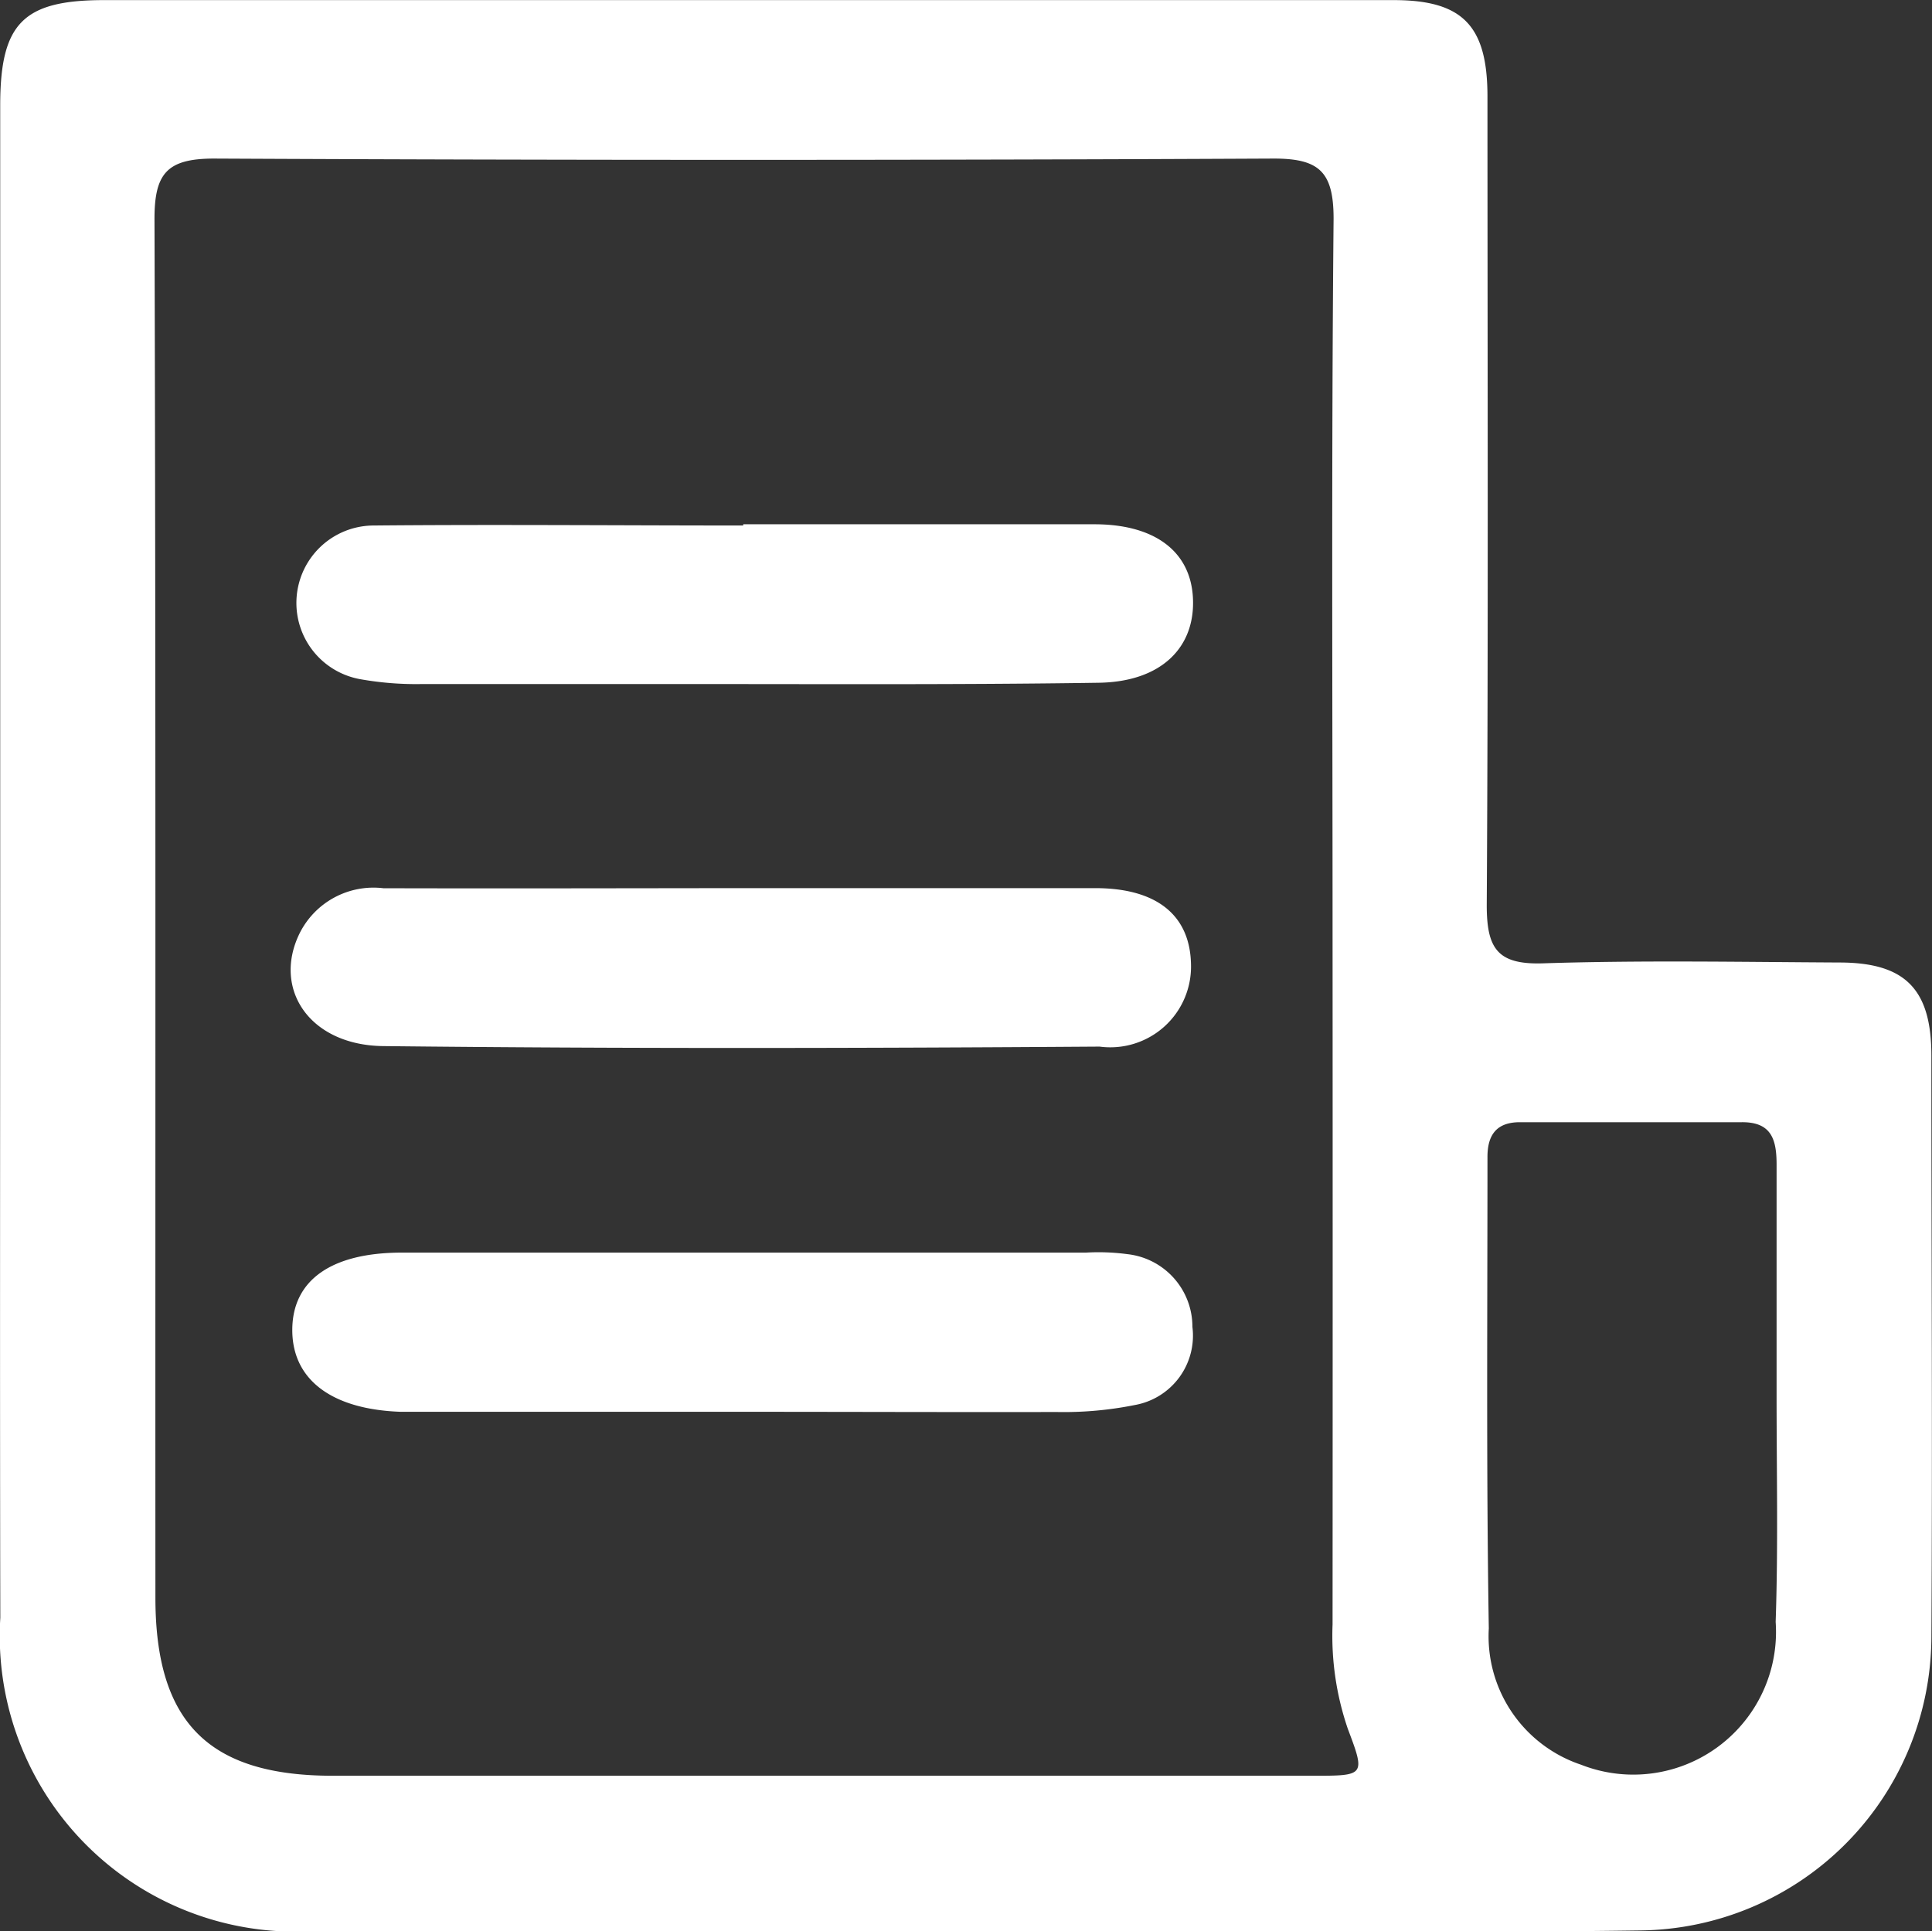
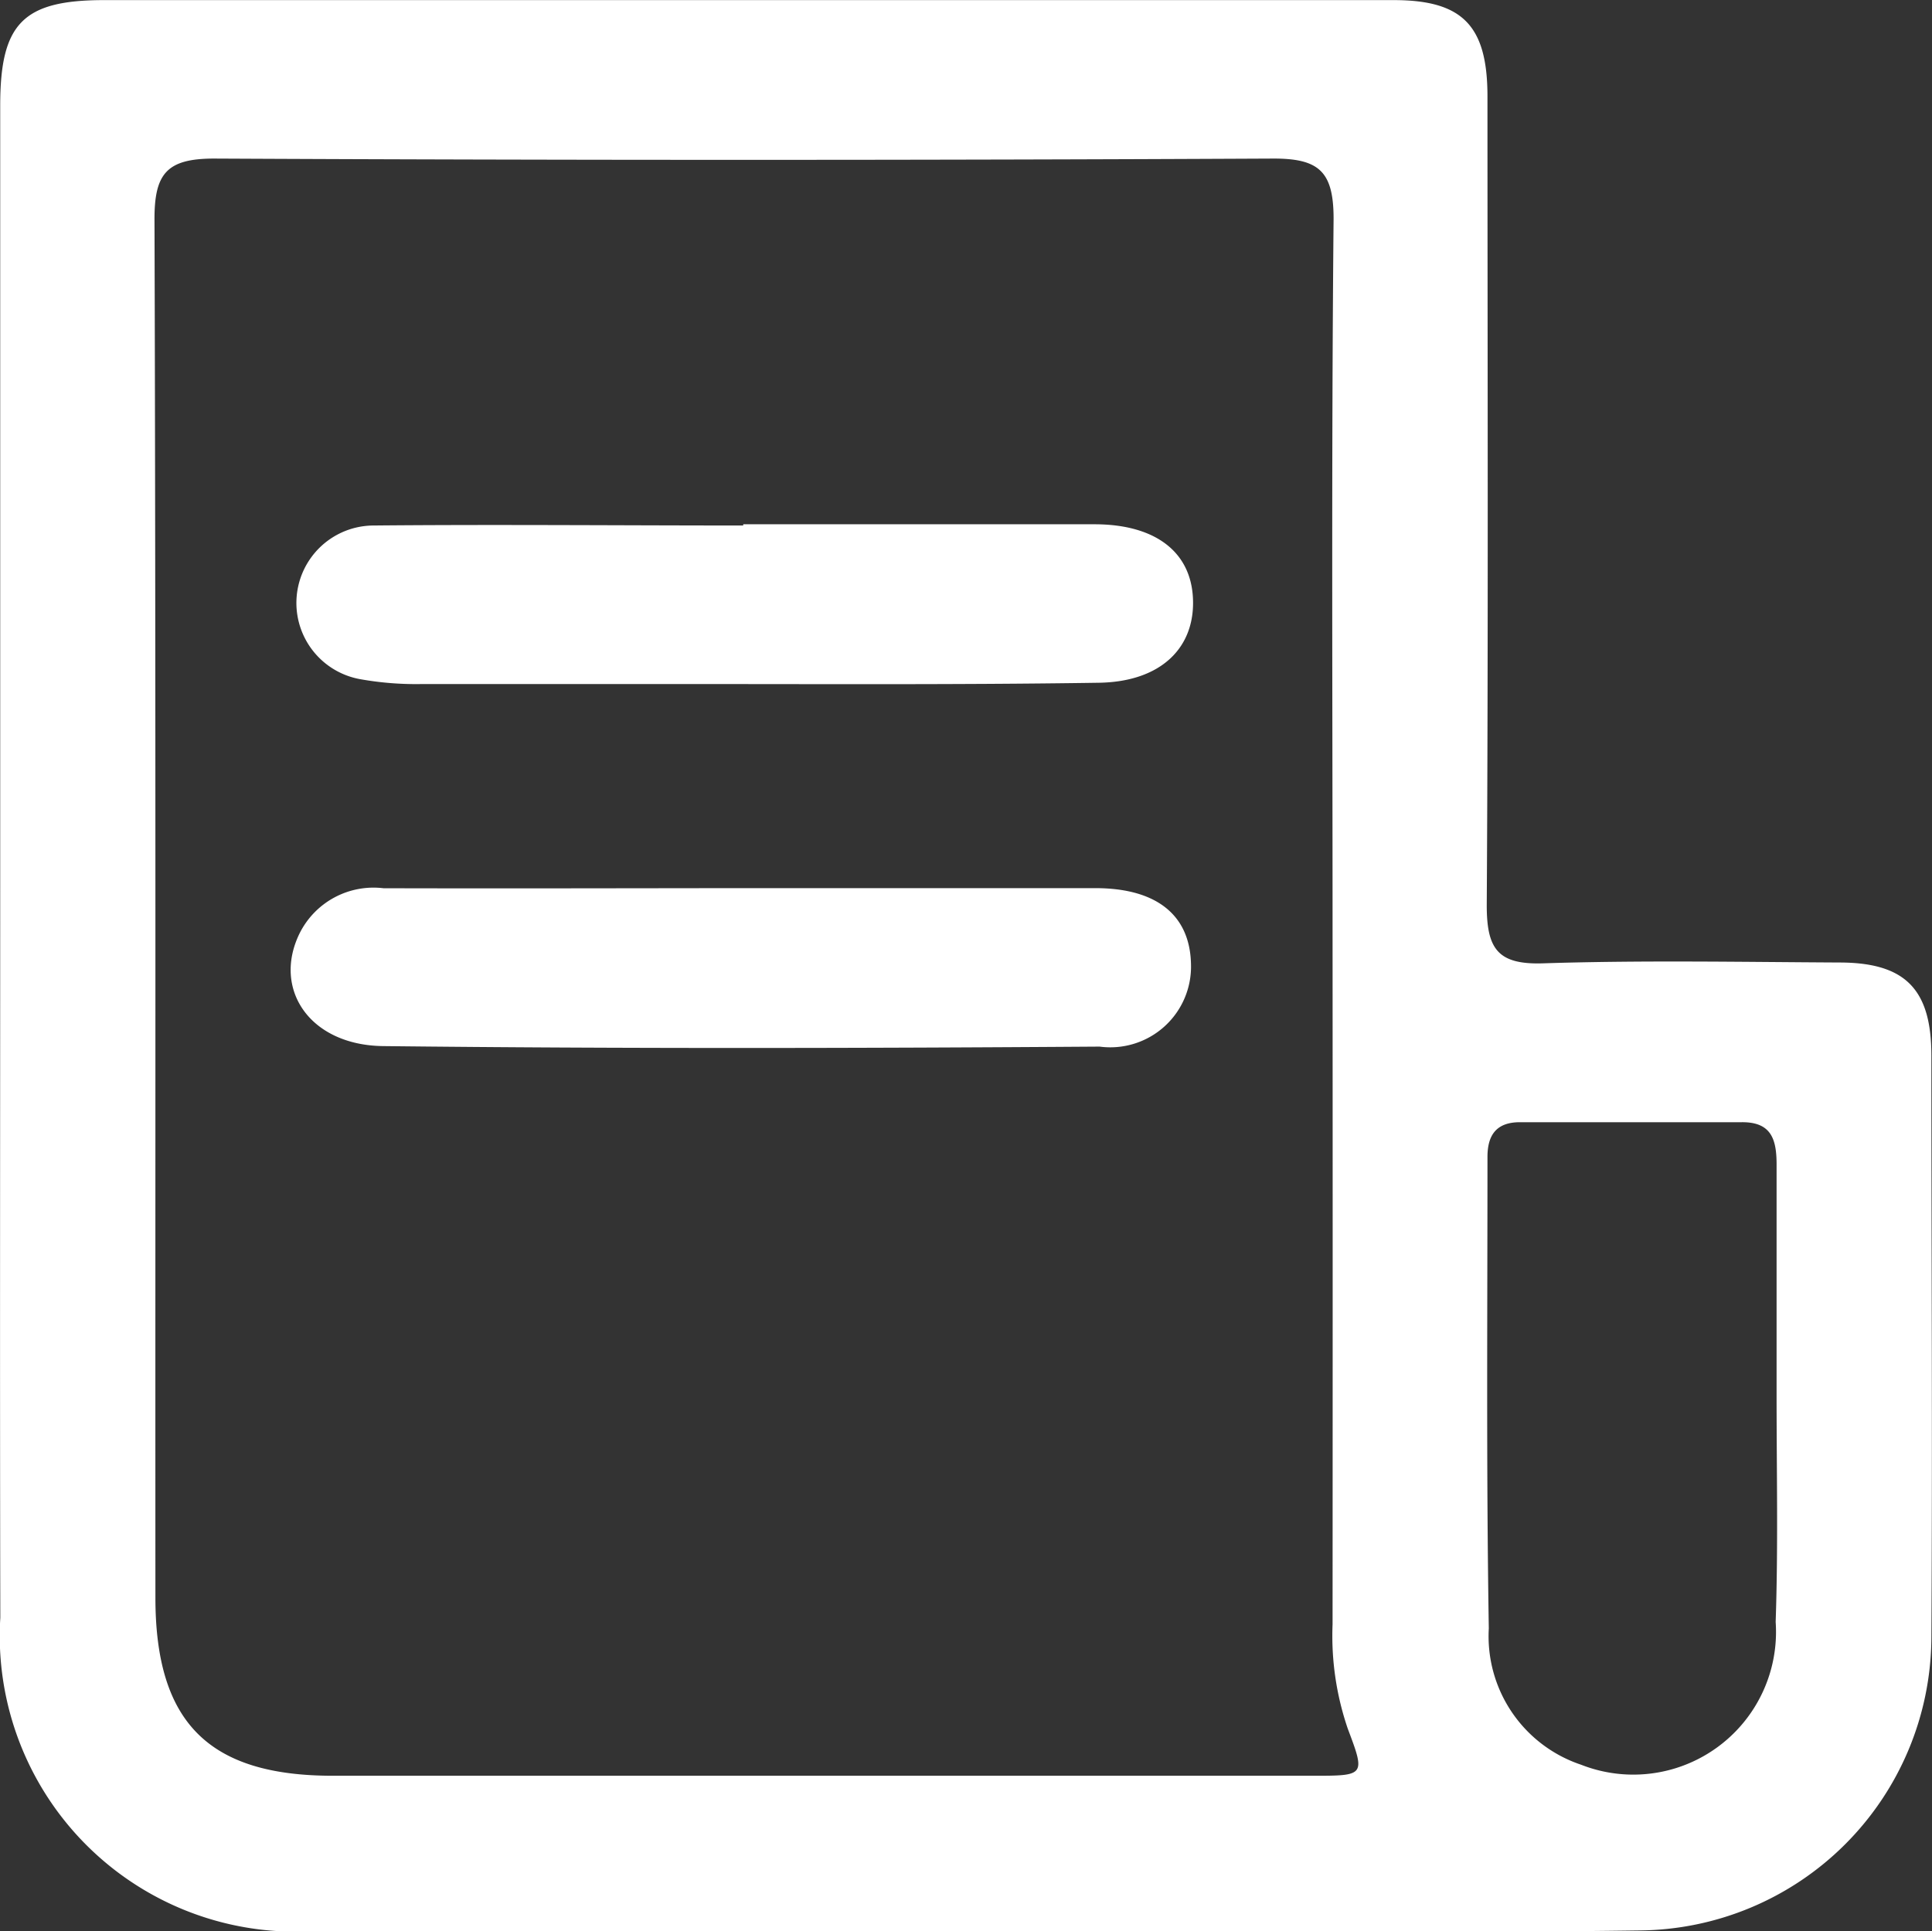
<svg xmlns="http://www.w3.org/2000/svg" id="ogrTq1.tif" width="18.858" height="18.854" viewBox="0 0 18.858 18.854">
  <rect x="0" y="0" width="18.858" height="18.854" fill="#333333" stroke="none" />
  <g id="Group_393" data-name="Group 393">
    <path id="Path_426" data-name="Path 426" d="M5956.731,1632.295q0-3.746,0-7.492c0-.8.221-1.028,1.01-1.029q6.3,0,12.591,0c.67,0,.915.246.916.936,0,2.632.009,5.265-.007,7.9,0,.425.106.582.552.567.961-.031,1.925-.013,2.888-.008.644,0,.9.259.9.909,0,1.9.011,3.791,0,5.687a2.873,2.873,0,0,1-2.849,2.853c-1.715.024-3.43.007-5.145.007q-3.9,0-7.807,0a2.887,2.887,0,0,1-3.048-3.06C5956.727,1637.138,5956.731,1634.717,5956.731,1632.295Zm13.005.613c0-2.332-.012-4.664.01-7,0-.461-.142-.589-.593-.587q-5.167.025-10.335,0c-.464,0-.583.149-.581.6.014,4.483.007,8.966.009,13.449,0,1.216.518,1.737,1.728,1.738q3.046,0,6.093,0h3.475c.511,0,.516,0,.343-.458a2.8,2.8,0,0,1-.149-1.02Q5969.738,1636.27,5969.736,1632.908Zm4.334,4.49c0-.752,0-1.5,0-2.256,0-.241-.047-.416-.339-.414-.722,0-1.443,0-2.166,0-.226,0-.318.121-.317.342,0,1.534-.012,3.068.013,4.6a1.322,1.322,0,0,0,.9,1.33,1.393,1.393,0,0,0,1.9-1.394C5974.086,1638.872,5974.07,1638.135,5974.07,1637.4Z" transform="translate(-5956.729 -1623.773)" fill="#fff" />
    <path id="Path_427" data-name="Path 427" d="M5965.339,1631.32c1.143,0,2.285,0,3.428,0,.59,0,.938.266.961.718.025.483-.308.819-.916.829-1.458.022-2.916.011-4.375.013-.752,0-1.5,0-2.256,0a3.1,3.1,0,0,1-.582-.048.756.756,0,0,1,.131-1.5c1.2-.011,2.4,0,3.608,0Z" transform="translate(-5958.084 -1626.202)" fill="#fff" />
    <path id="Path_428" data-name="Path 428" d="M5965.337,1636.558c1.144,0,2.287,0,3.43,0,.6,0,.923.264.934.739a.788.788,0,0,1-.892.808c-2.33.016-4.661.021-6.992-.005-.719-.008-1.083-.557-.817-1.1a.806.806,0,0,1,.819-.441C5962.991,1636.562,5964.164,1636.559,5965.337,1636.558Z" transform="translate(-5958.076 -1627.888)" fill="#fff" />
-     <path id="Path_429" data-name="Path 429" d="M5965.286,1643.356h-2.932c-.12,0-.241,0-.361,0-.675-.024-1.057-.316-1.056-.8s.38-.754,1.07-.754h6.676a2.133,2.133,0,0,1,.405.015.713.713,0,0,1,.635.71.688.688,0,0,1-.563.763,3.513,3.513,0,0,1-.762.068C5967.361,1643.36,5966.323,1643.356,5965.286,1643.356Z" transform="translate(-5958.084 -1629.574)" fill="#fff" />
  </g>
</svg>